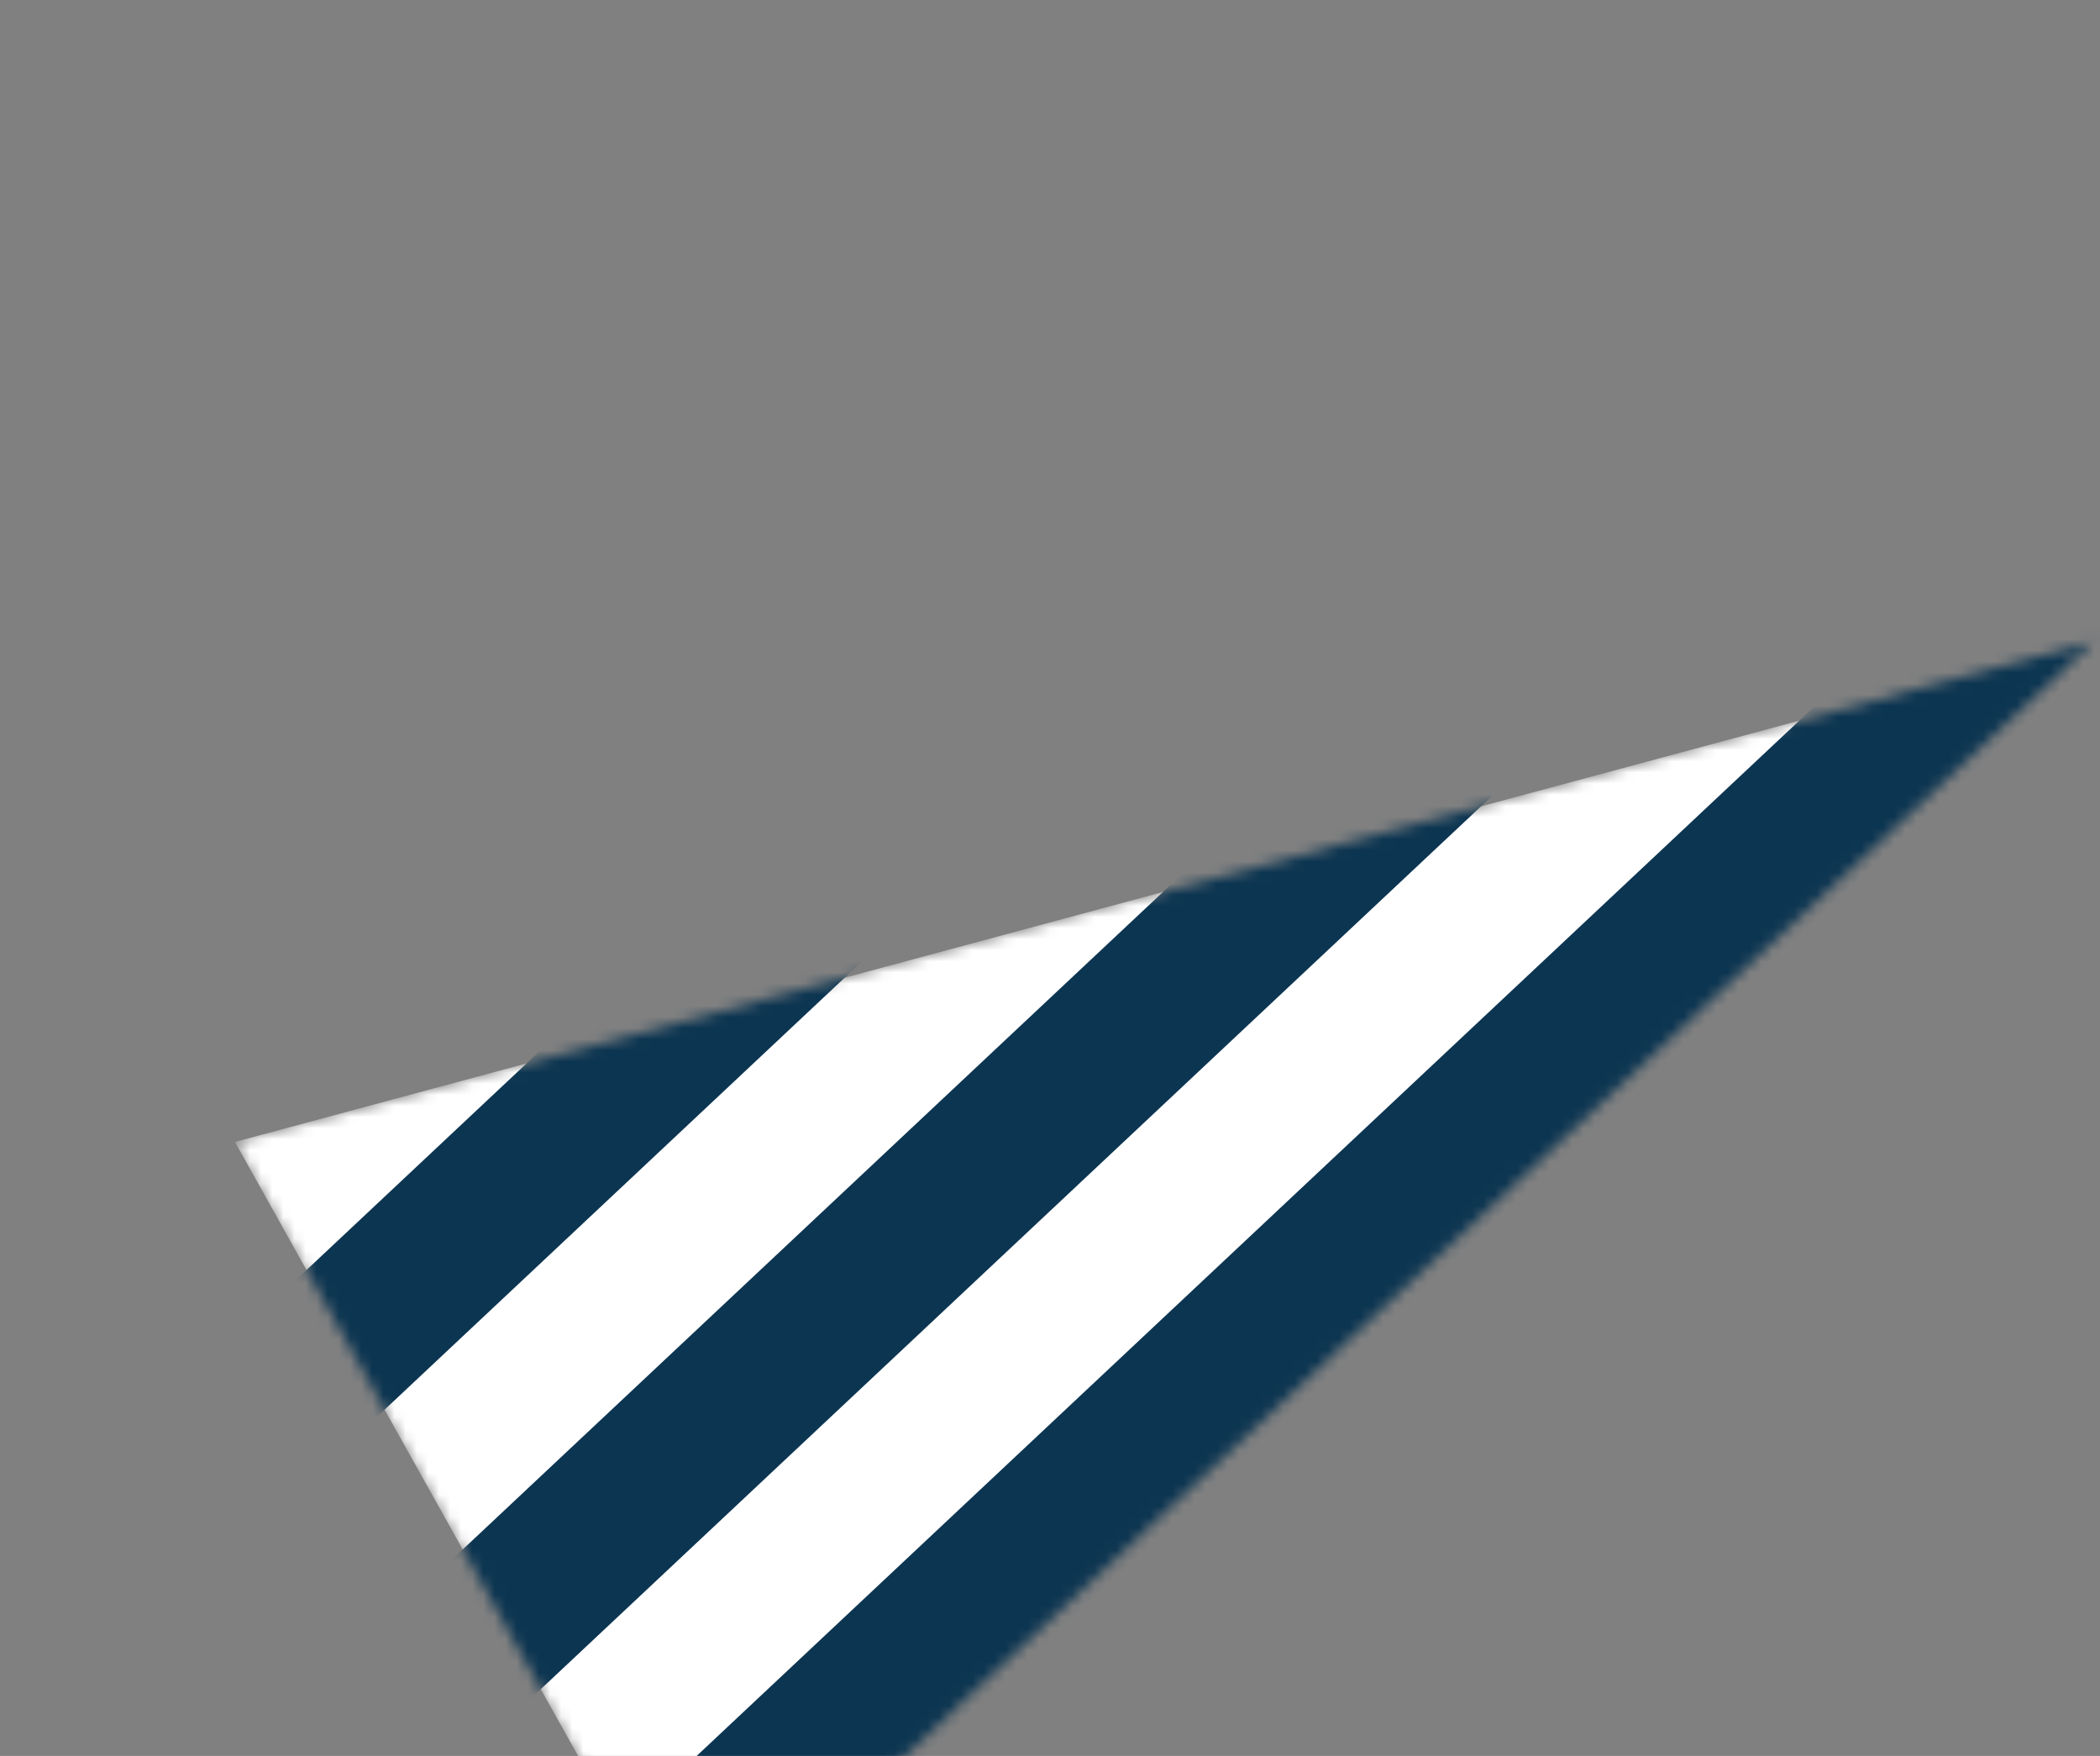
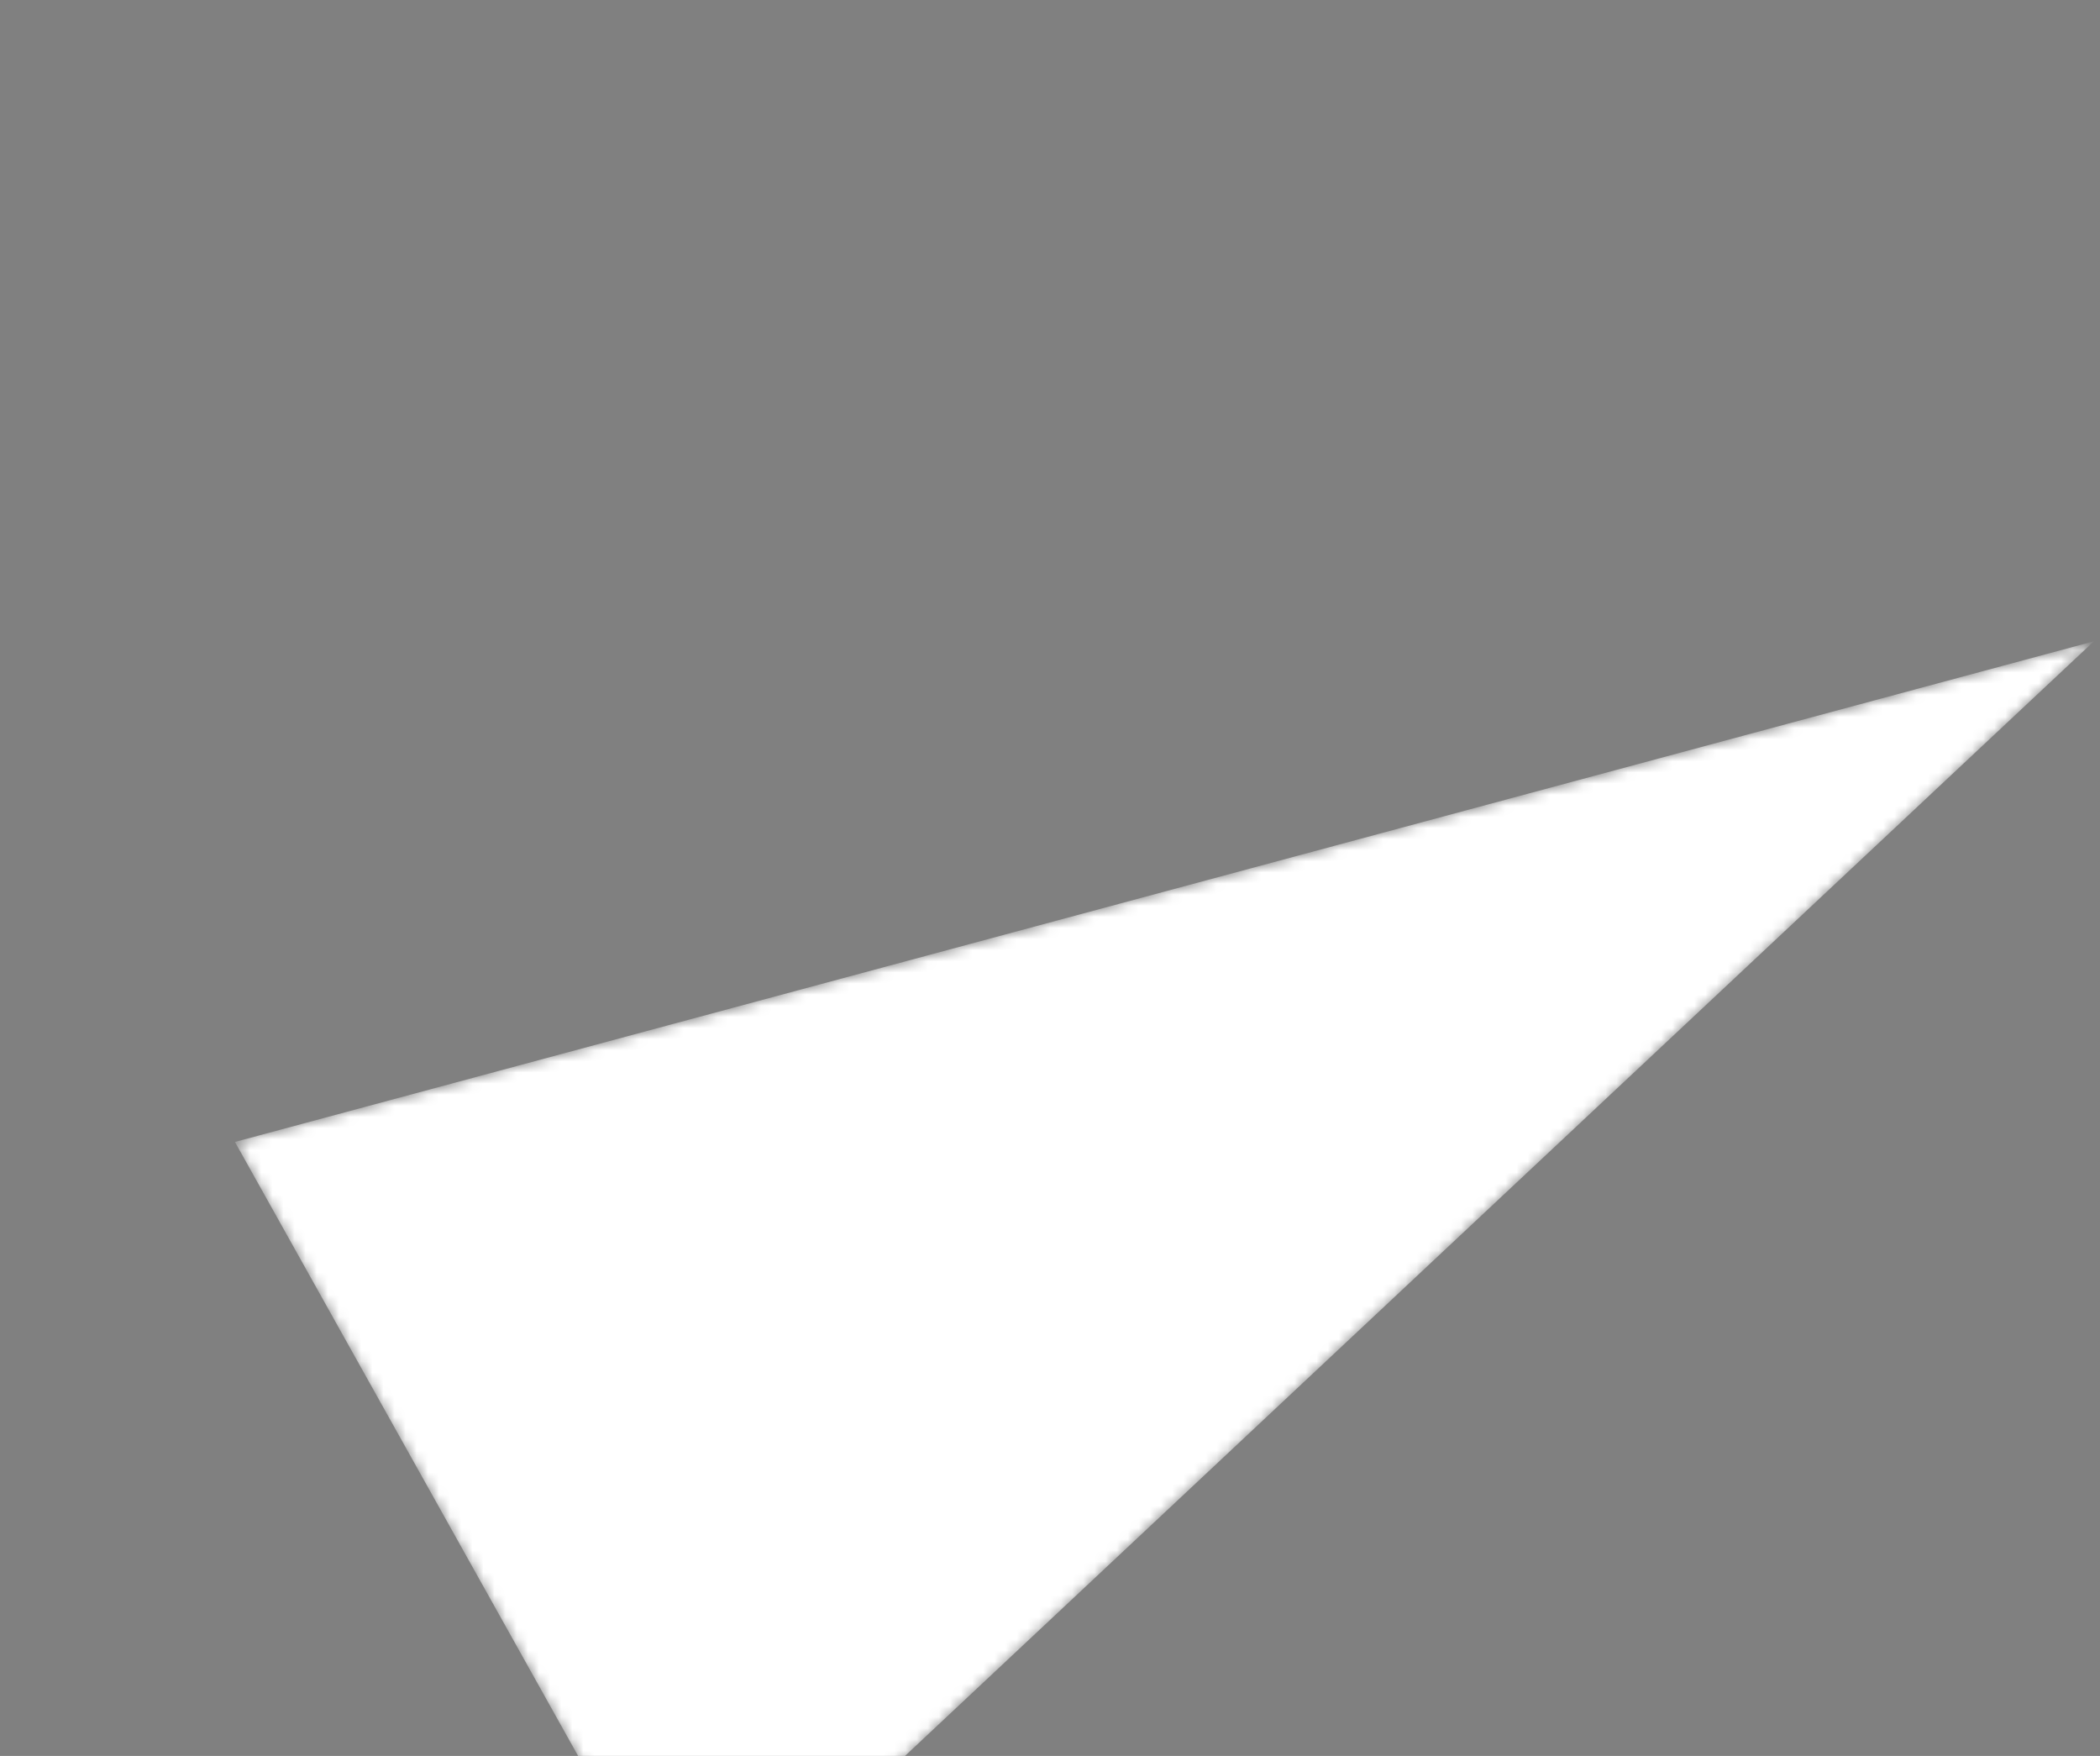
<svg xmlns="http://www.w3.org/2000/svg" width="189" height="158" viewBox="0 0 189 158" fill="none">
  <rect x="0" y="0" width="189" height="158" fill="#808080" stroke="none" />
  <mask id="mask0_252_3148" style="mask-type:alpha" maskUnits="userSpaceOnUse" x="21" y="57" width="168" height="120">
-     <path d="M21.145 102.752L62.145 176.094L188.453 57.701L21.145 102.752Z" fill="white" />
+     <path d="M21.145 102.752L62.145 176.094L188.453 57.701Z" fill="white" />
  </mask>
  <g mask="url(#mask0_252_3148)">
    <path d="M21.145 102.752L62.145 176.094L188.453 57.701L21.145 102.752Z" fill="white" />
-     <path fill-rule="evenodd" clip-rule="evenodd" d="M143.324 5.629L13.487 127.511L23.05 137.698L152.887 15.816L143.324 5.629ZM162.396 26.068L32.56 147.95L42.123 158.137L171.959 36.255L162.396 26.068ZM51.726 168.299L181.562 46.417L191.126 56.604L61.289 178.486L51.726 168.299Z" fill="#0C3551" />
  </g>
</svg>